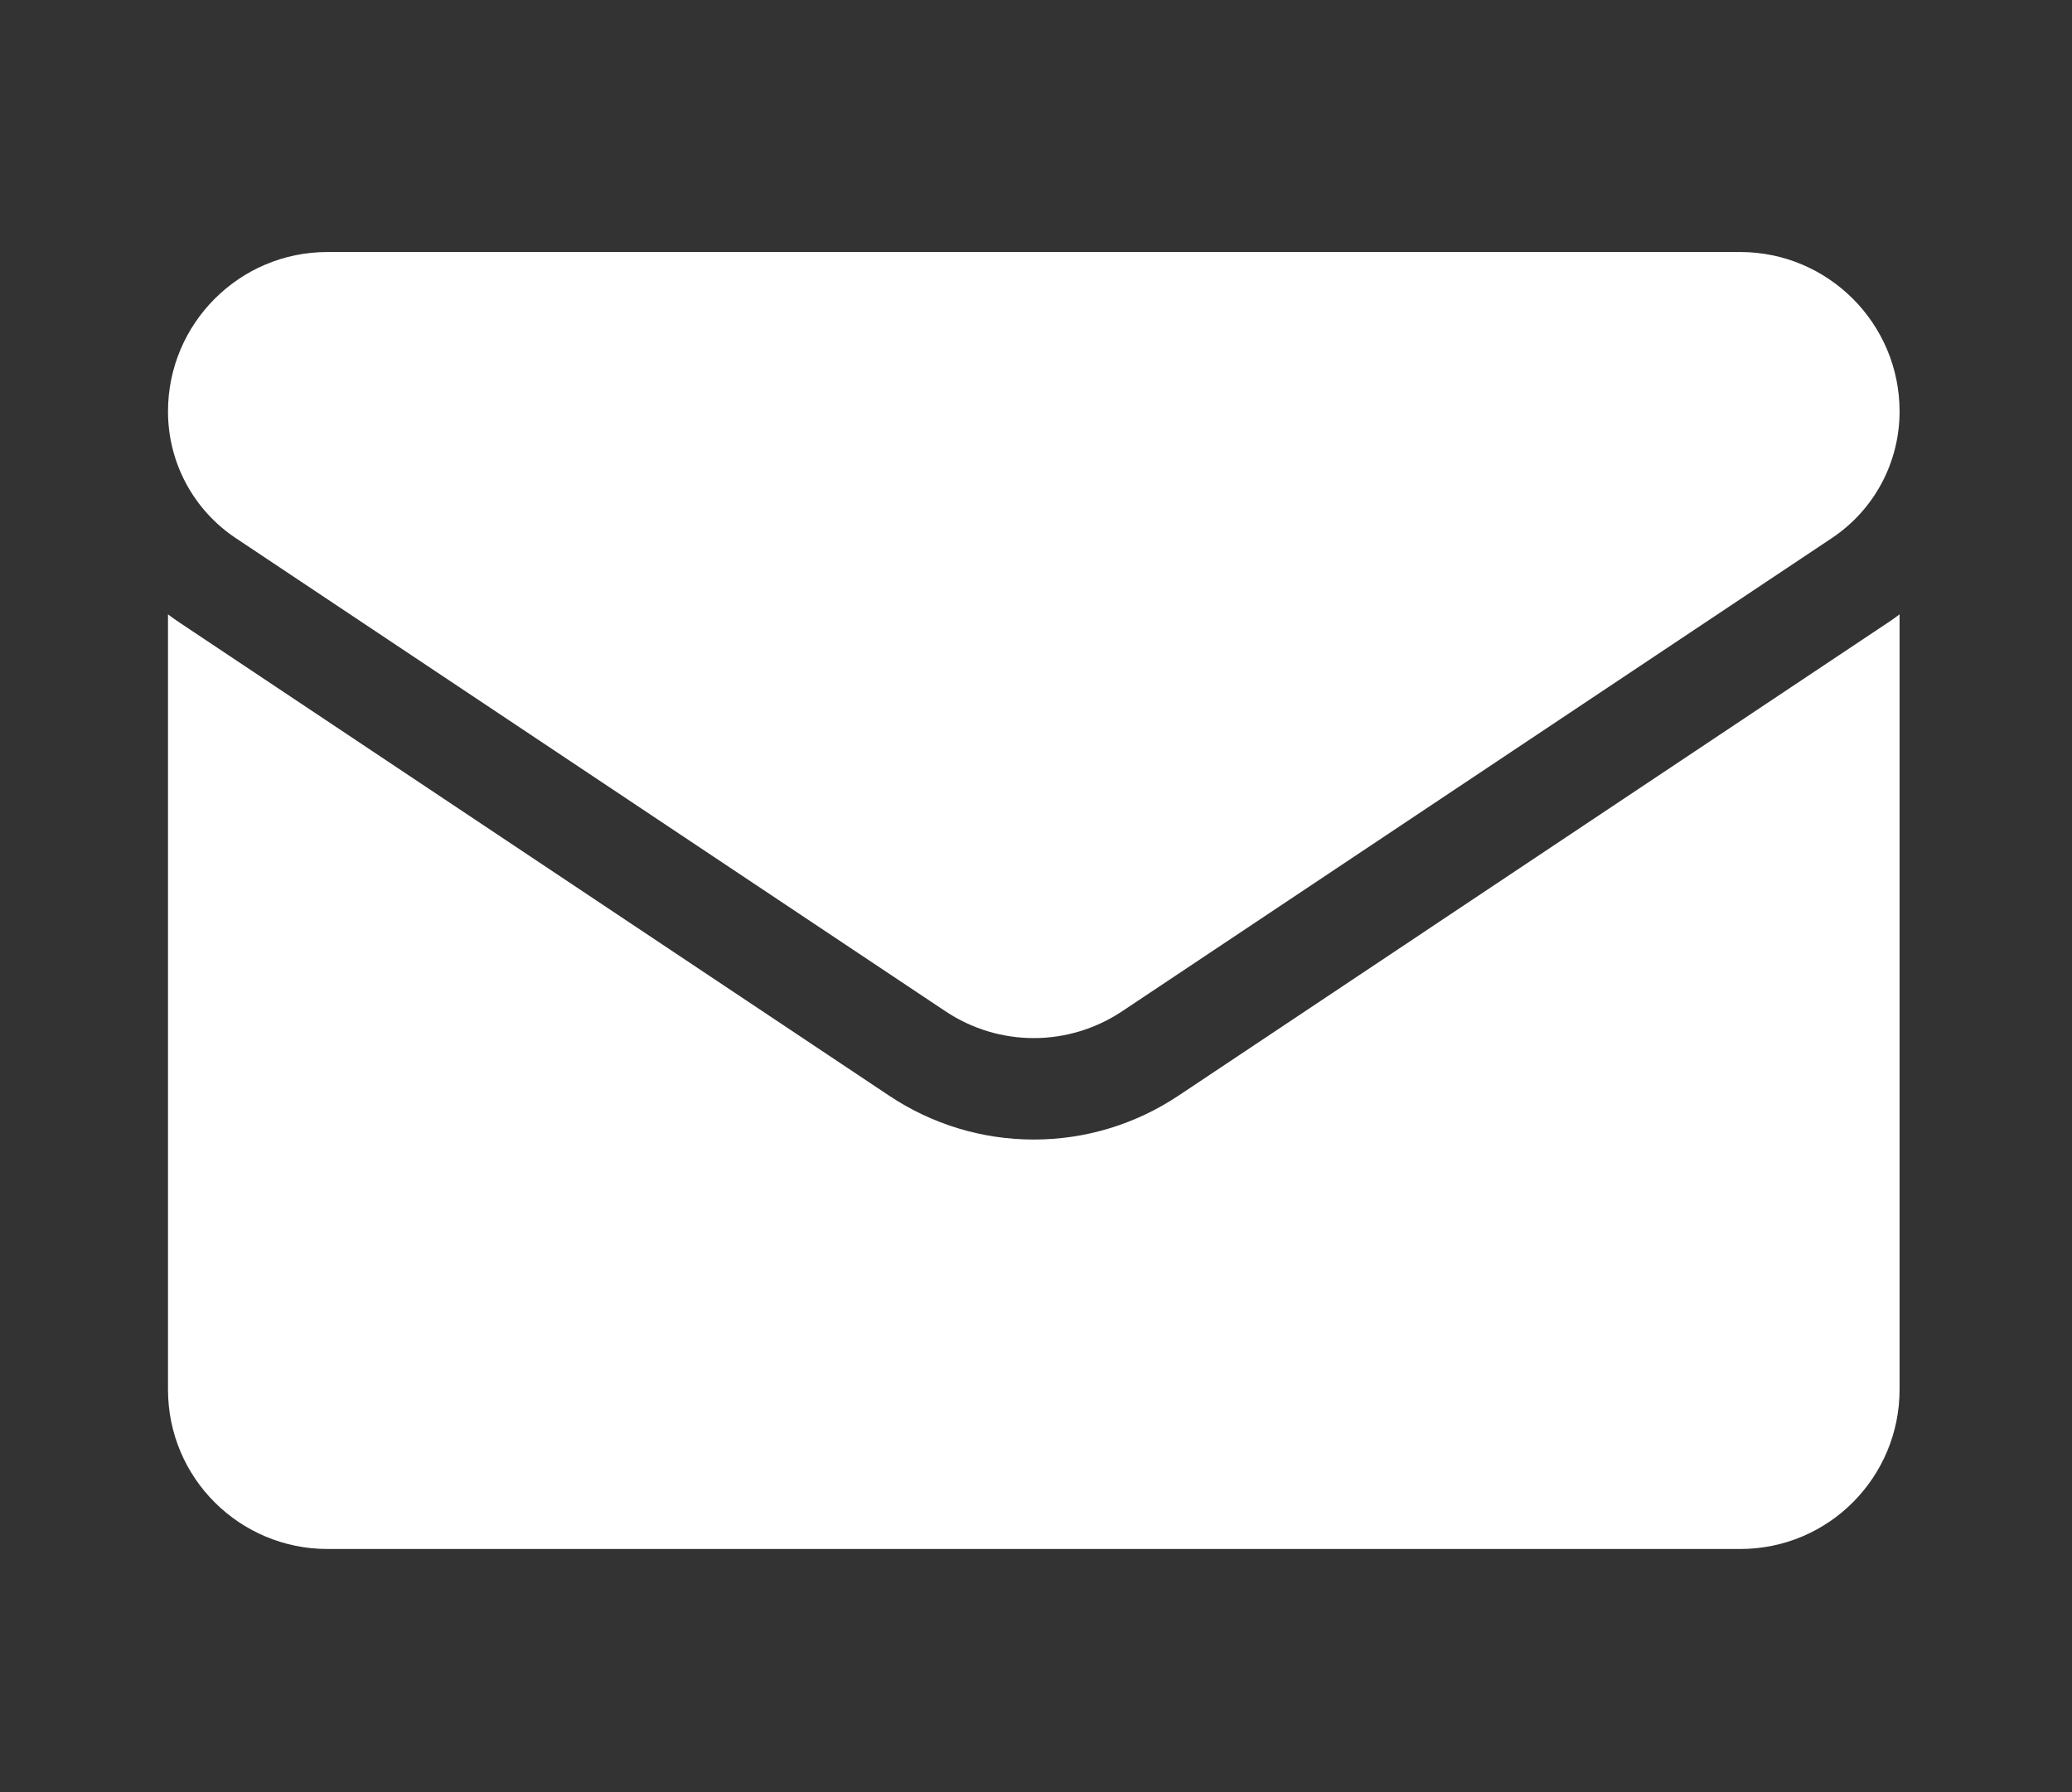
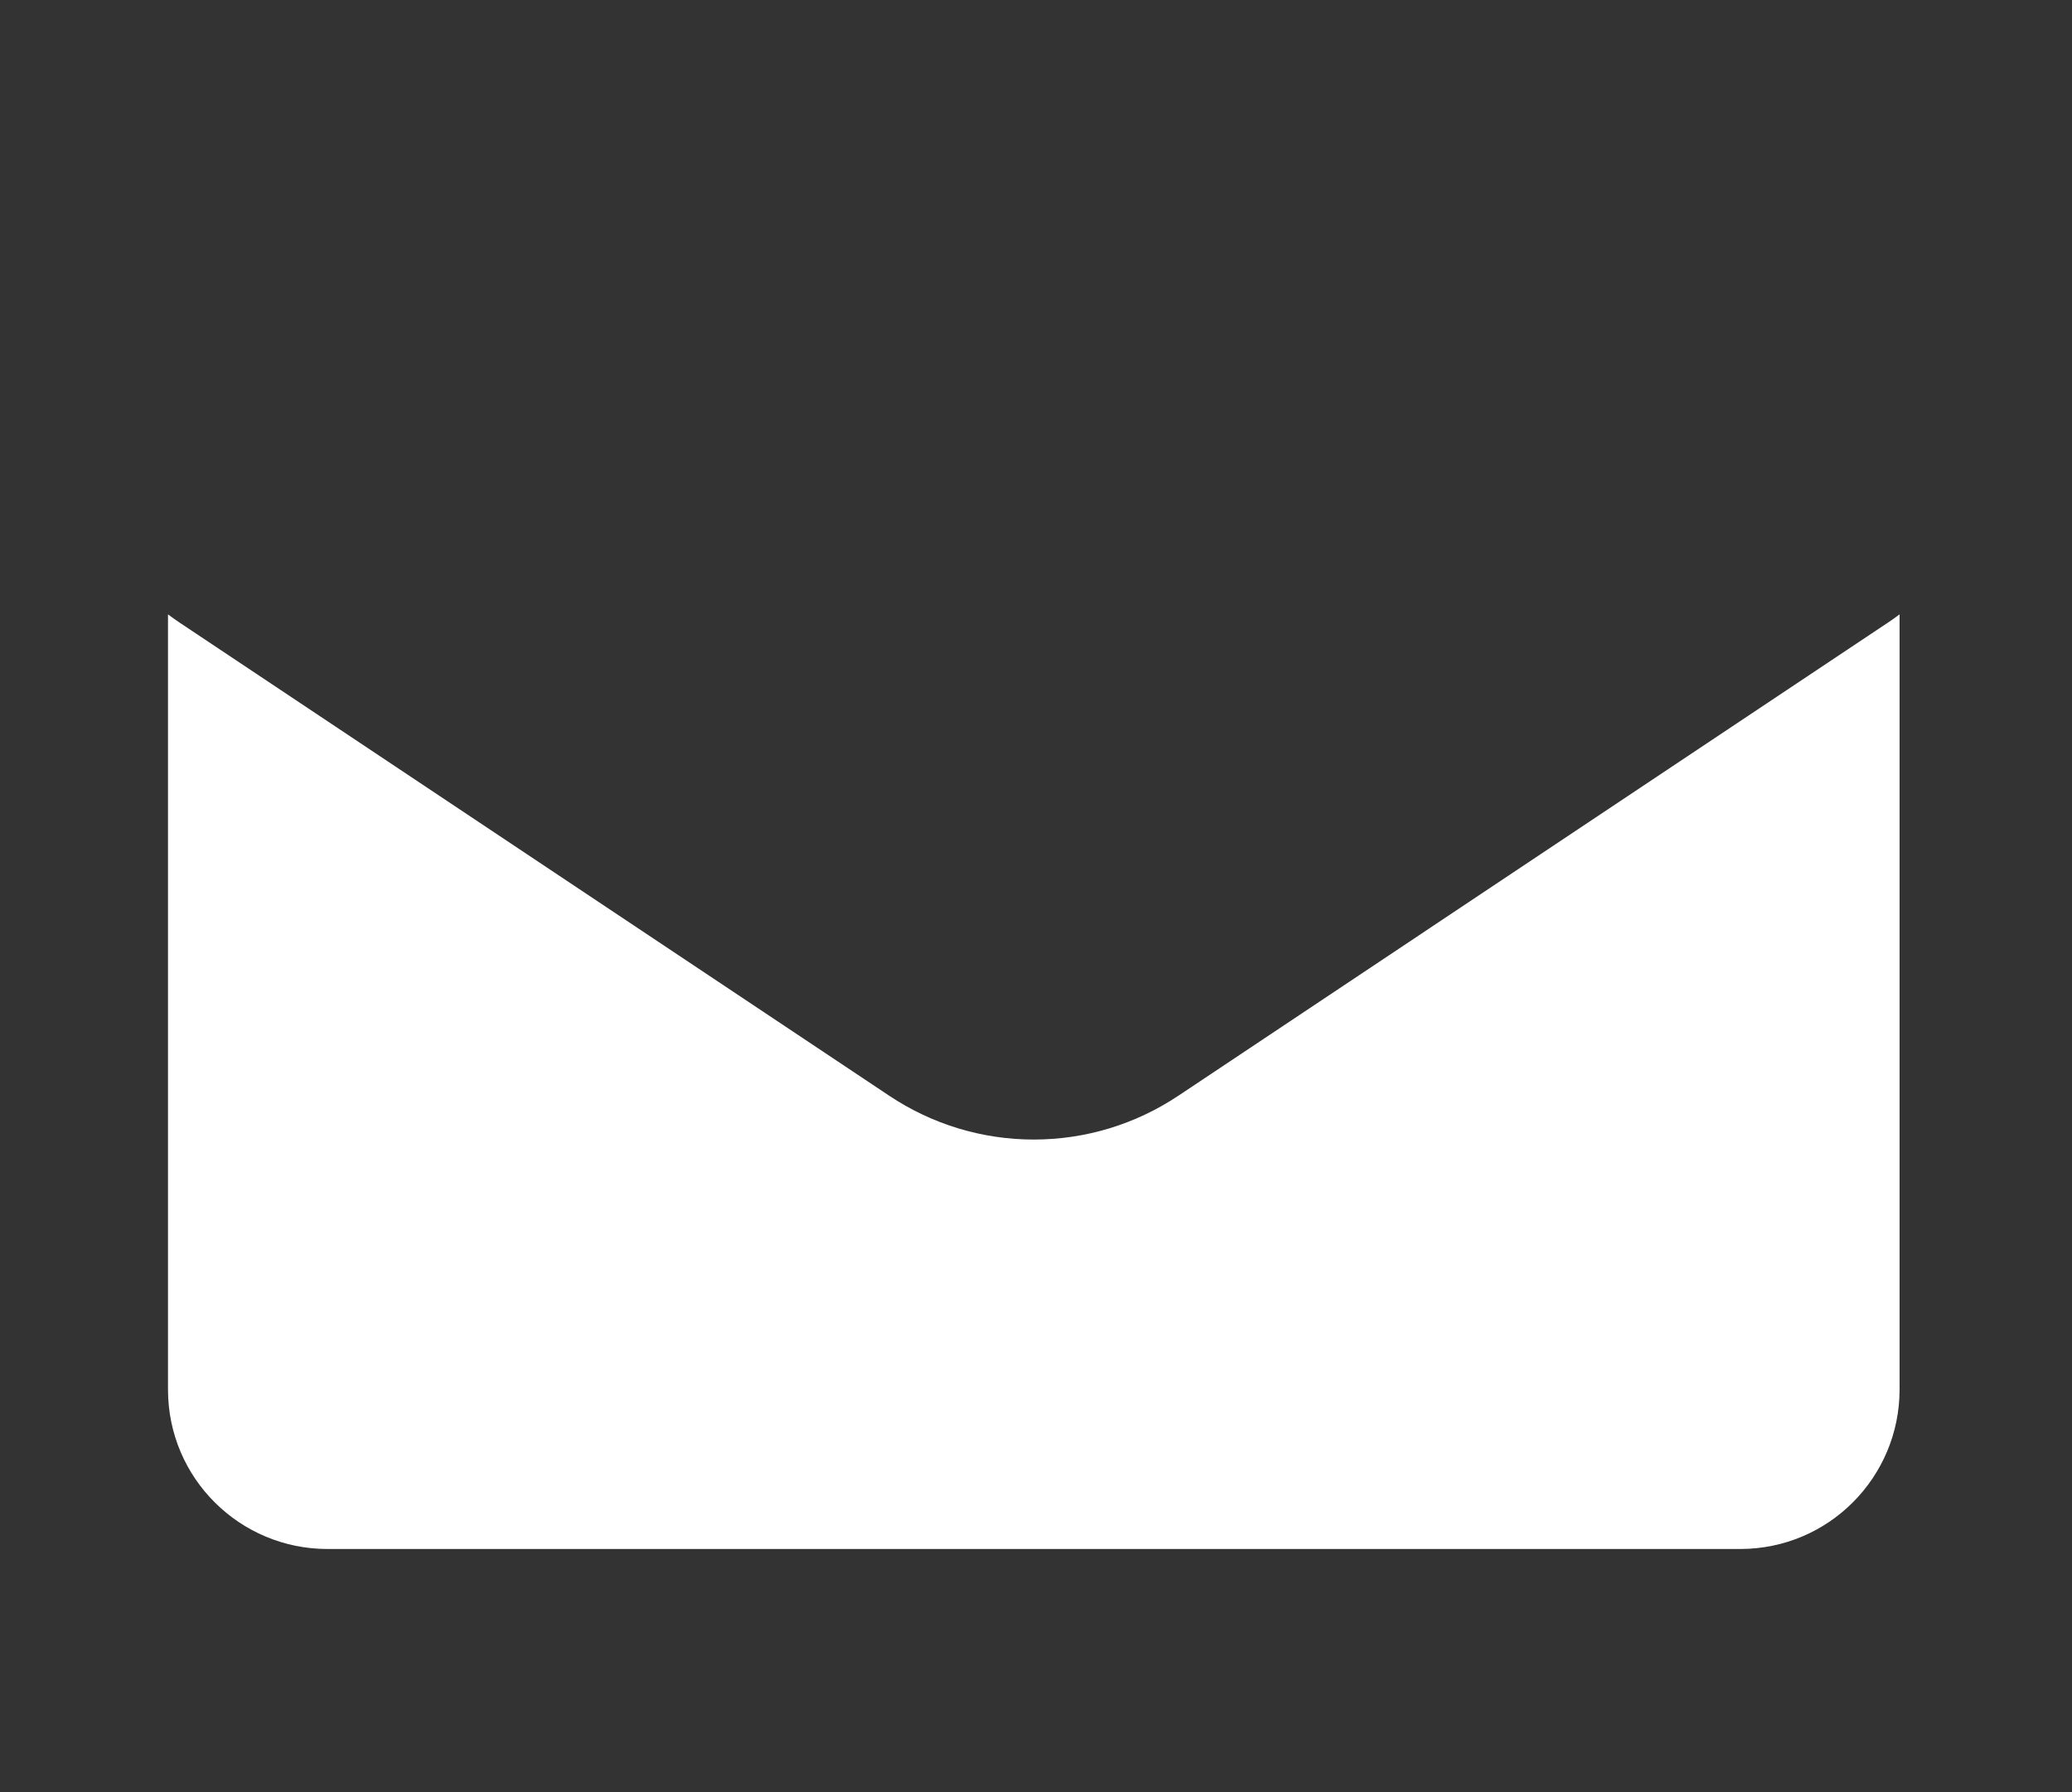
<svg xmlns="http://www.w3.org/2000/svg" width="74" height="64" viewBox="0 0 74 64" fill="none">
  <rect x="0" y="0" width="74" height="64" fill="#333333" stroke="none" />
  <path d="M42.089 39.127C40.551 40.153 38.764 40.695 36.921 40.695C35.079 40.695 33.291 40.153 31.753 39.127L6.412 22.233C6.271 22.139 6.134 22.041 6 21.941V49.624C6 52.798 8.576 55.317 11.693 55.317H62.149C65.323 55.317 67.842 52.741 67.842 49.624V21.94C67.708 22.041 67.57 22.139 67.429 22.233L42.089 39.127Z" fill="white" />
-   <path d="M8.422 19.218L33.763 36.112C34.722 36.752 35.822 37.072 36.921 37.072C38.02 37.072 39.12 36.752 40.079 36.112L65.42 19.218C66.937 18.207 67.842 16.516 67.842 14.691C67.842 11.553 65.289 9 62.151 9H11.691C8.553 9 6 11.553 6 14.694C6 16.516 6.905 18.207 8.422 19.218V19.218Z" fill="white" />
</svg>